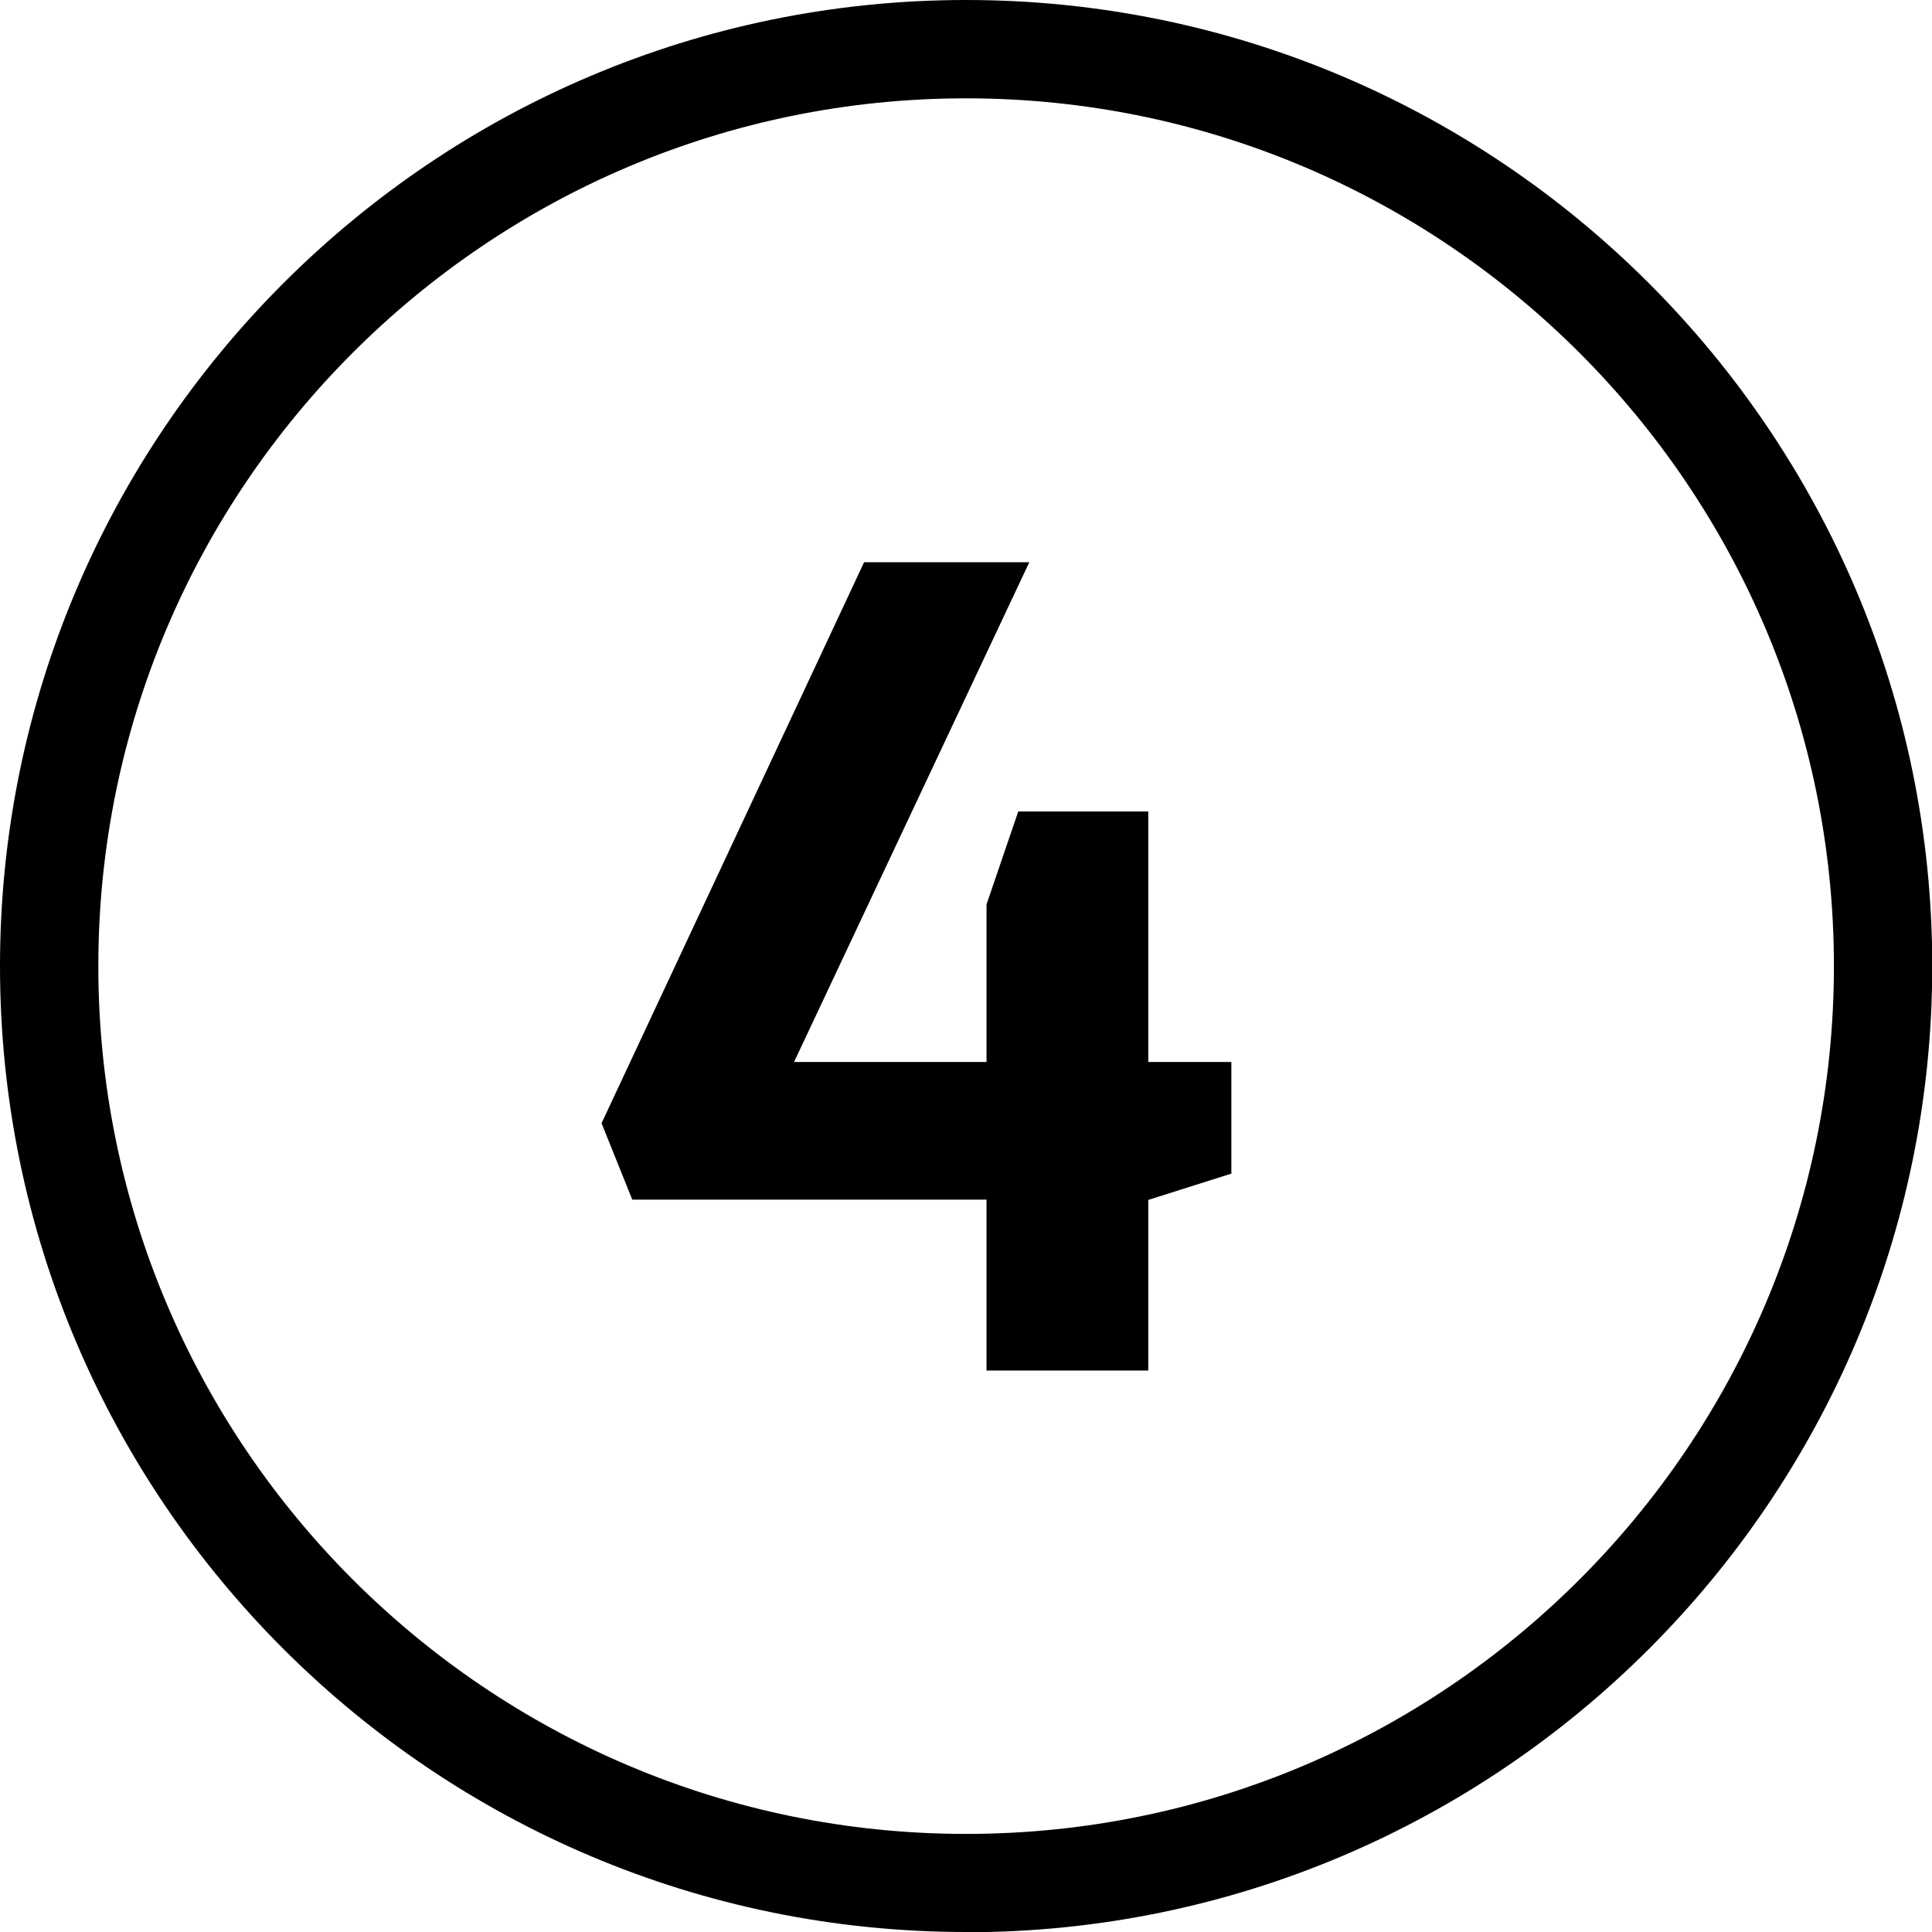
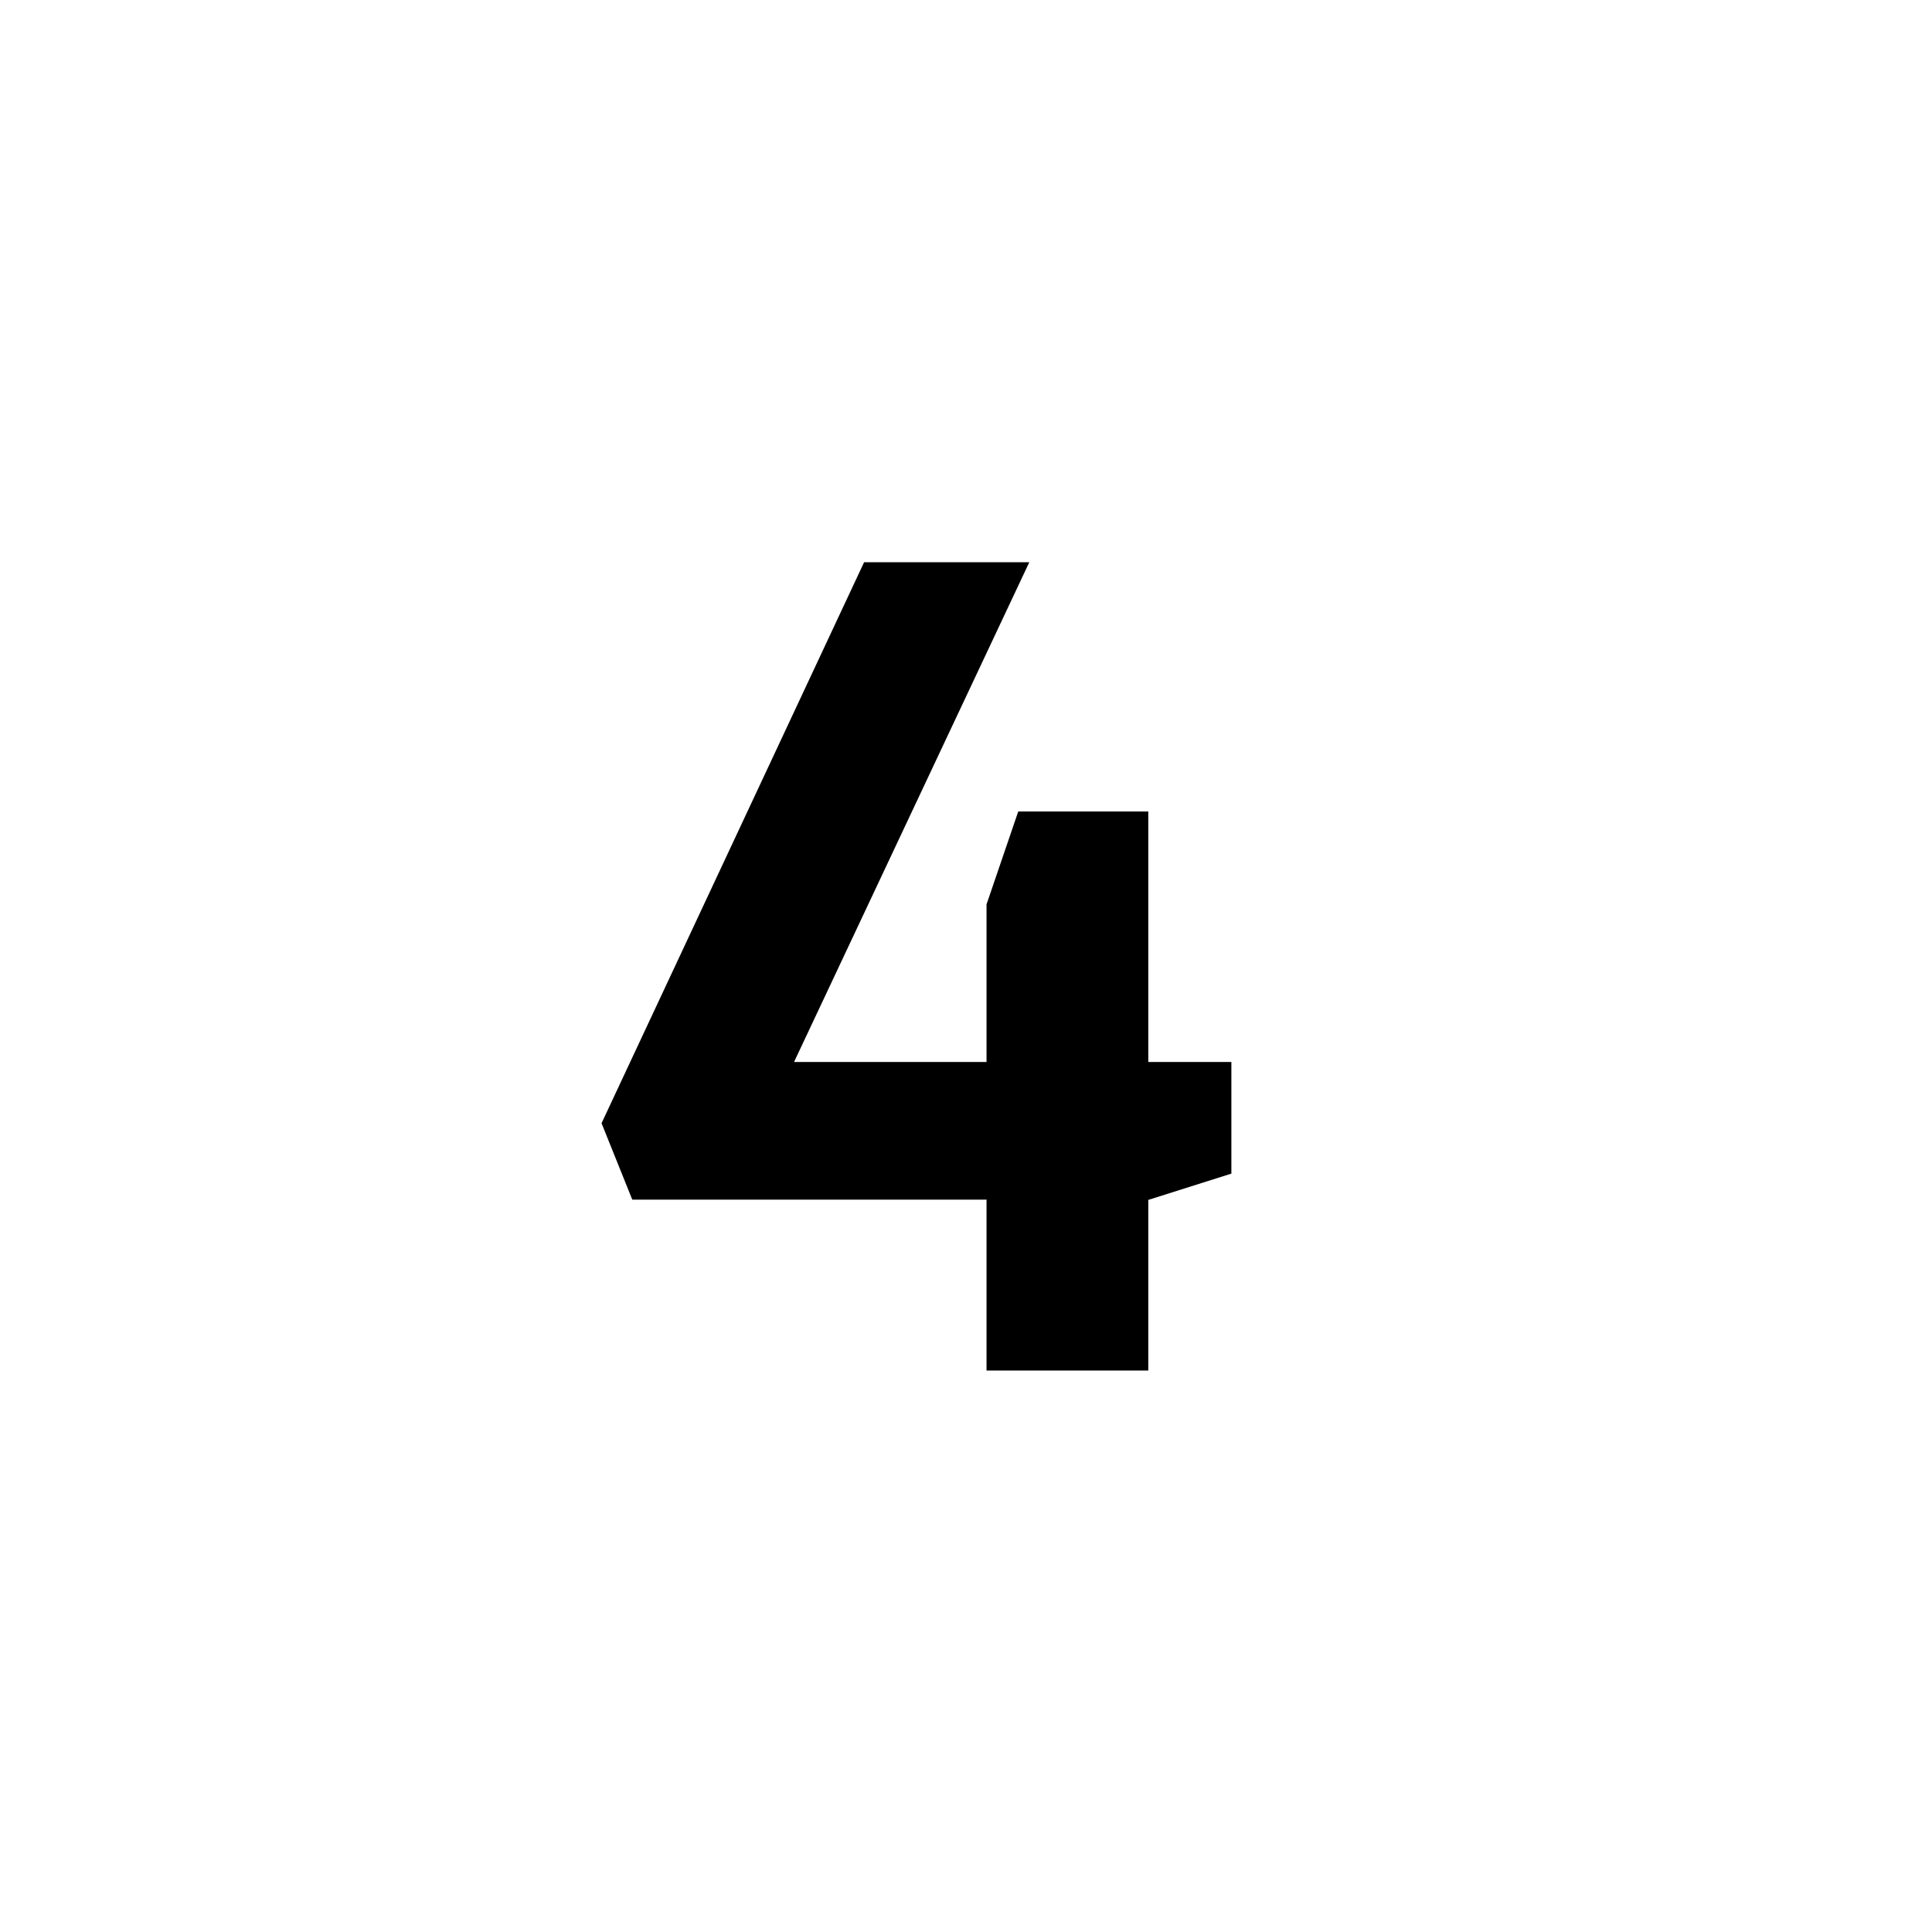
<svg xmlns="http://www.w3.org/2000/svg" id="Layer_1" viewBox="0 0 78.59 78.59">
  <defs>
    <style>.cls-1{stroke-width:0px;}</style>
  </defs>
-   <path class="cls-1" d="M39.3,78.59C17.63,78.59,0,60.97,0,39.3S17.63,0,39.3,0s39.3,17.63,39.3,39.3-17.63,39.3-39.3,39.3ZM39.3,4C19.83,4,4,19.83,4,39.3s15.83,35.3,35.3,35.3,35.3-15.83,35.3-35.3S58.76,4,39.3,4Z" />
  <path class="cls-1" d="M40.14,48.8h-14.42l-1.25-3.11,10.68-22.82h6.72l-9.57,20.33h7.83v-6.41l1.29-3.78h5.29v10.19h3.38v4.54l-3.38,1.07v6.94h-6.58v-6.94Z" />
</svg>